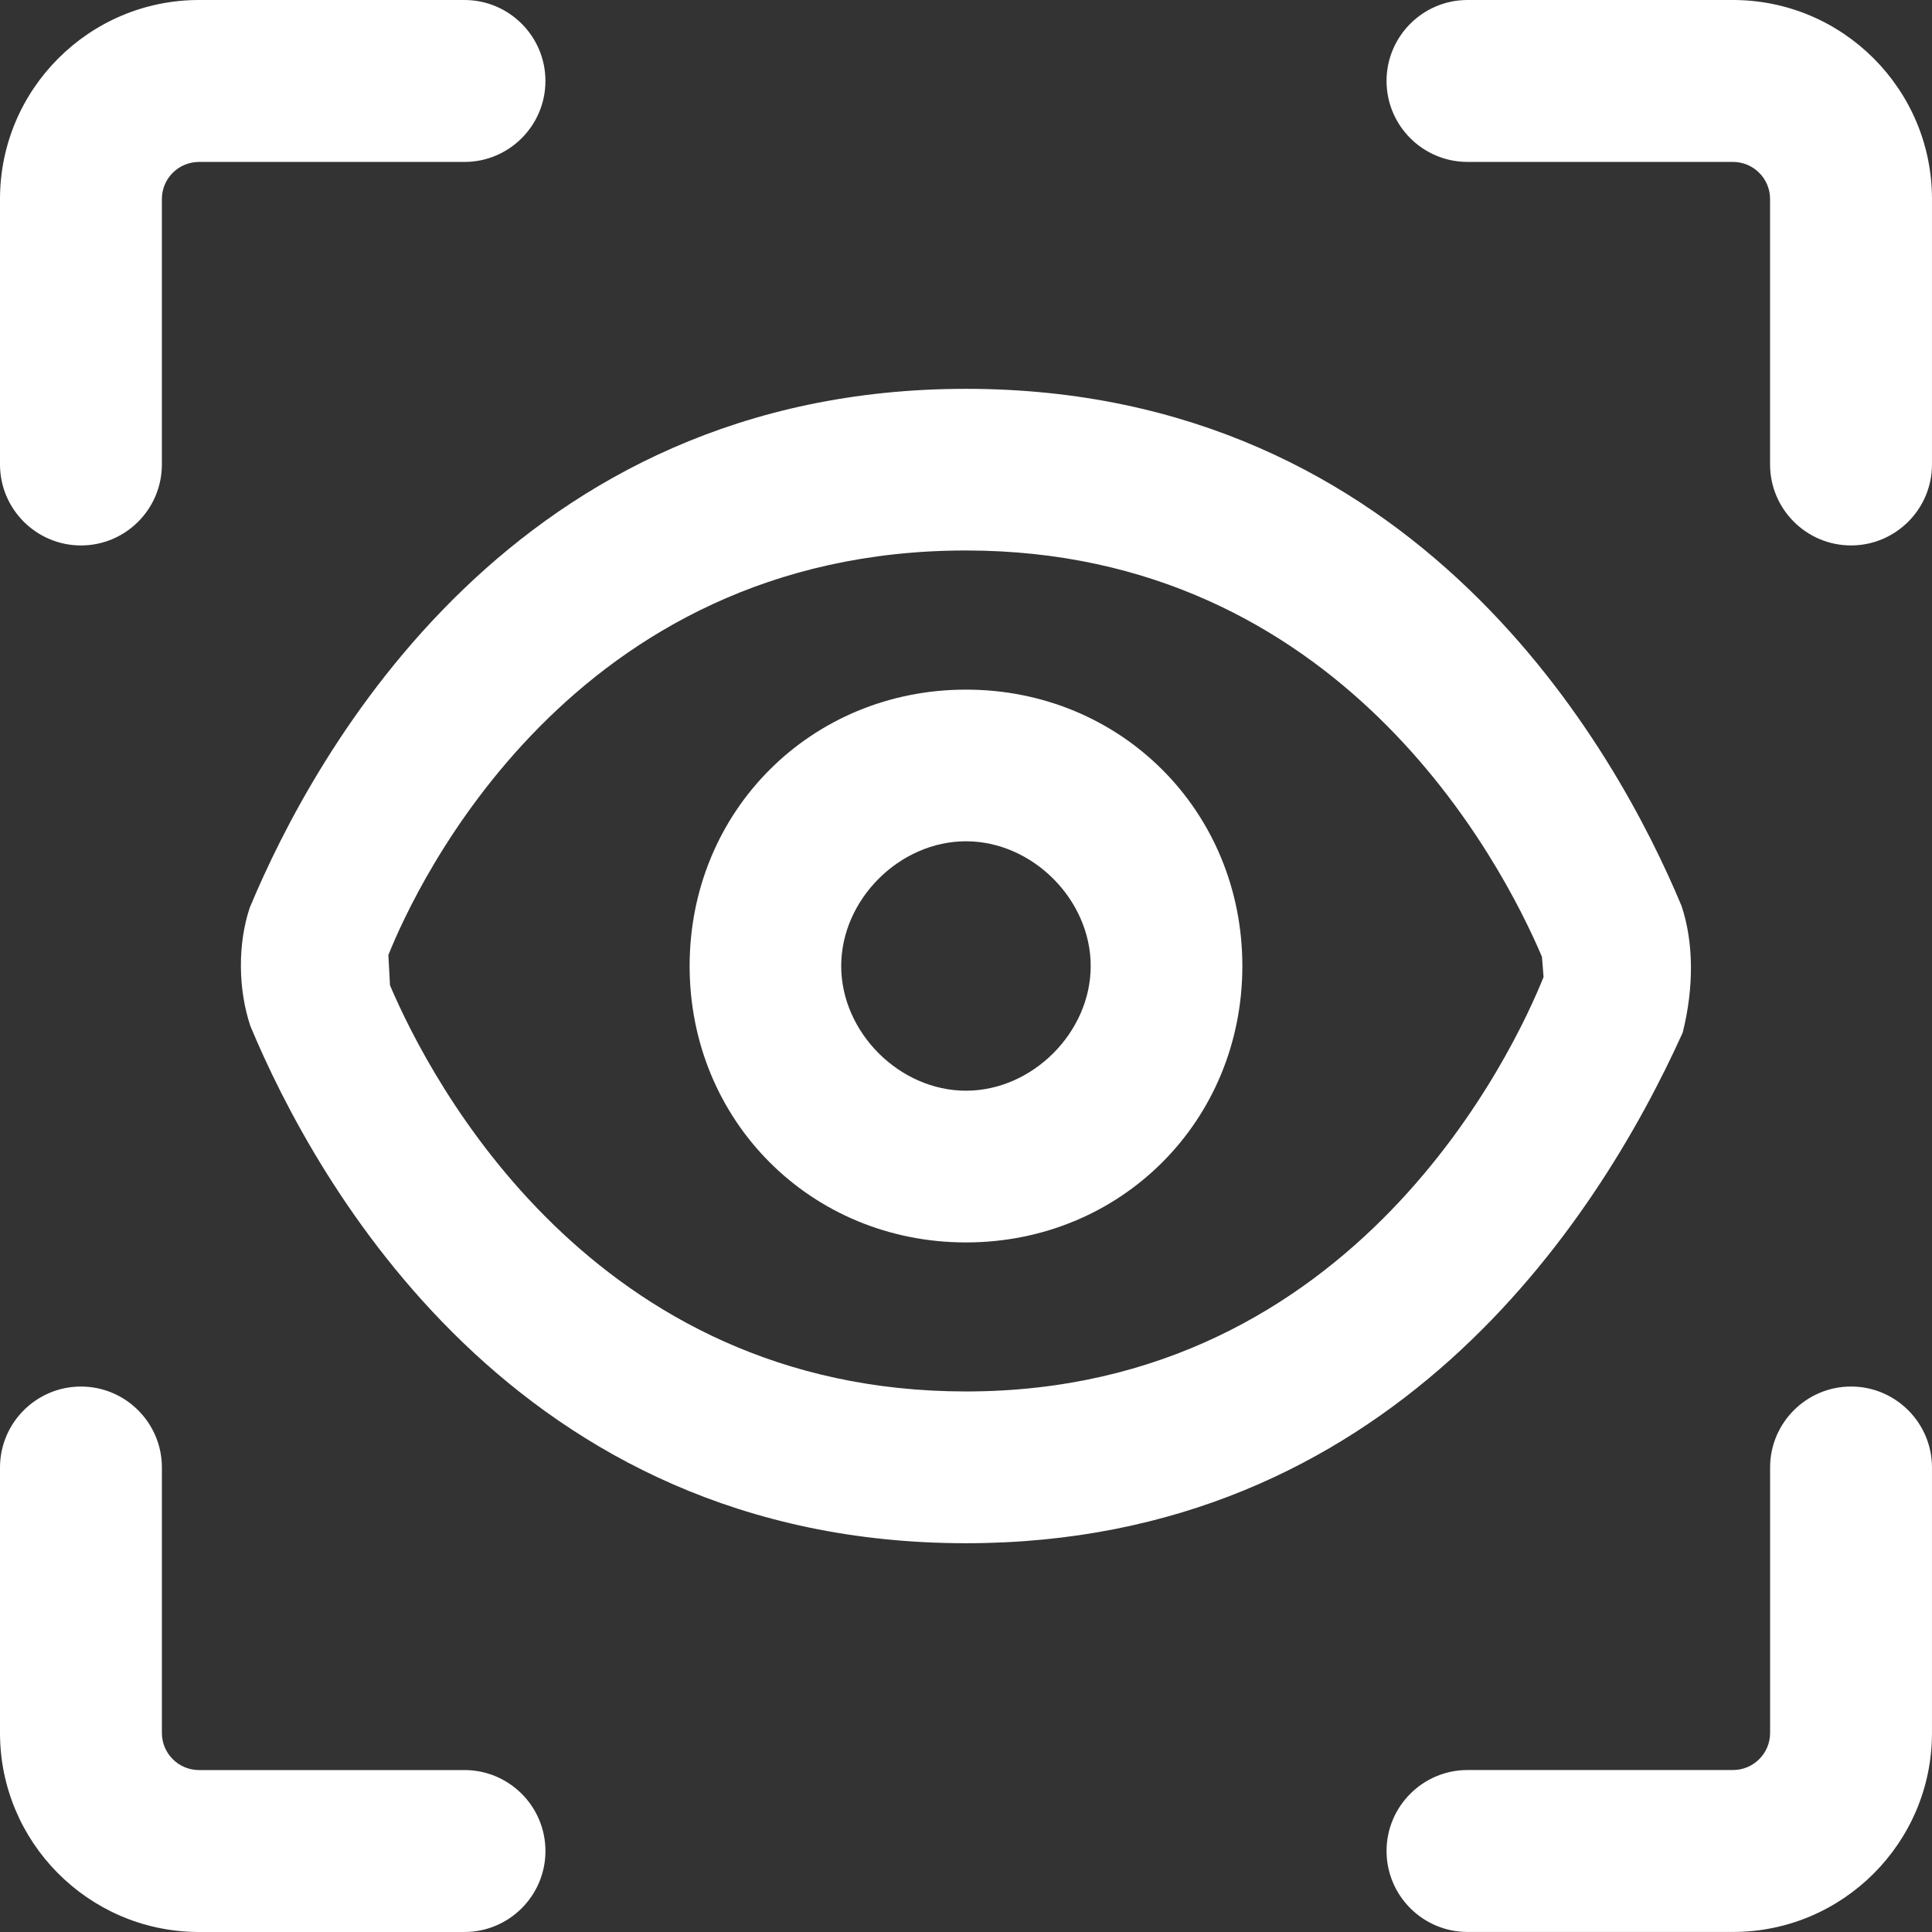
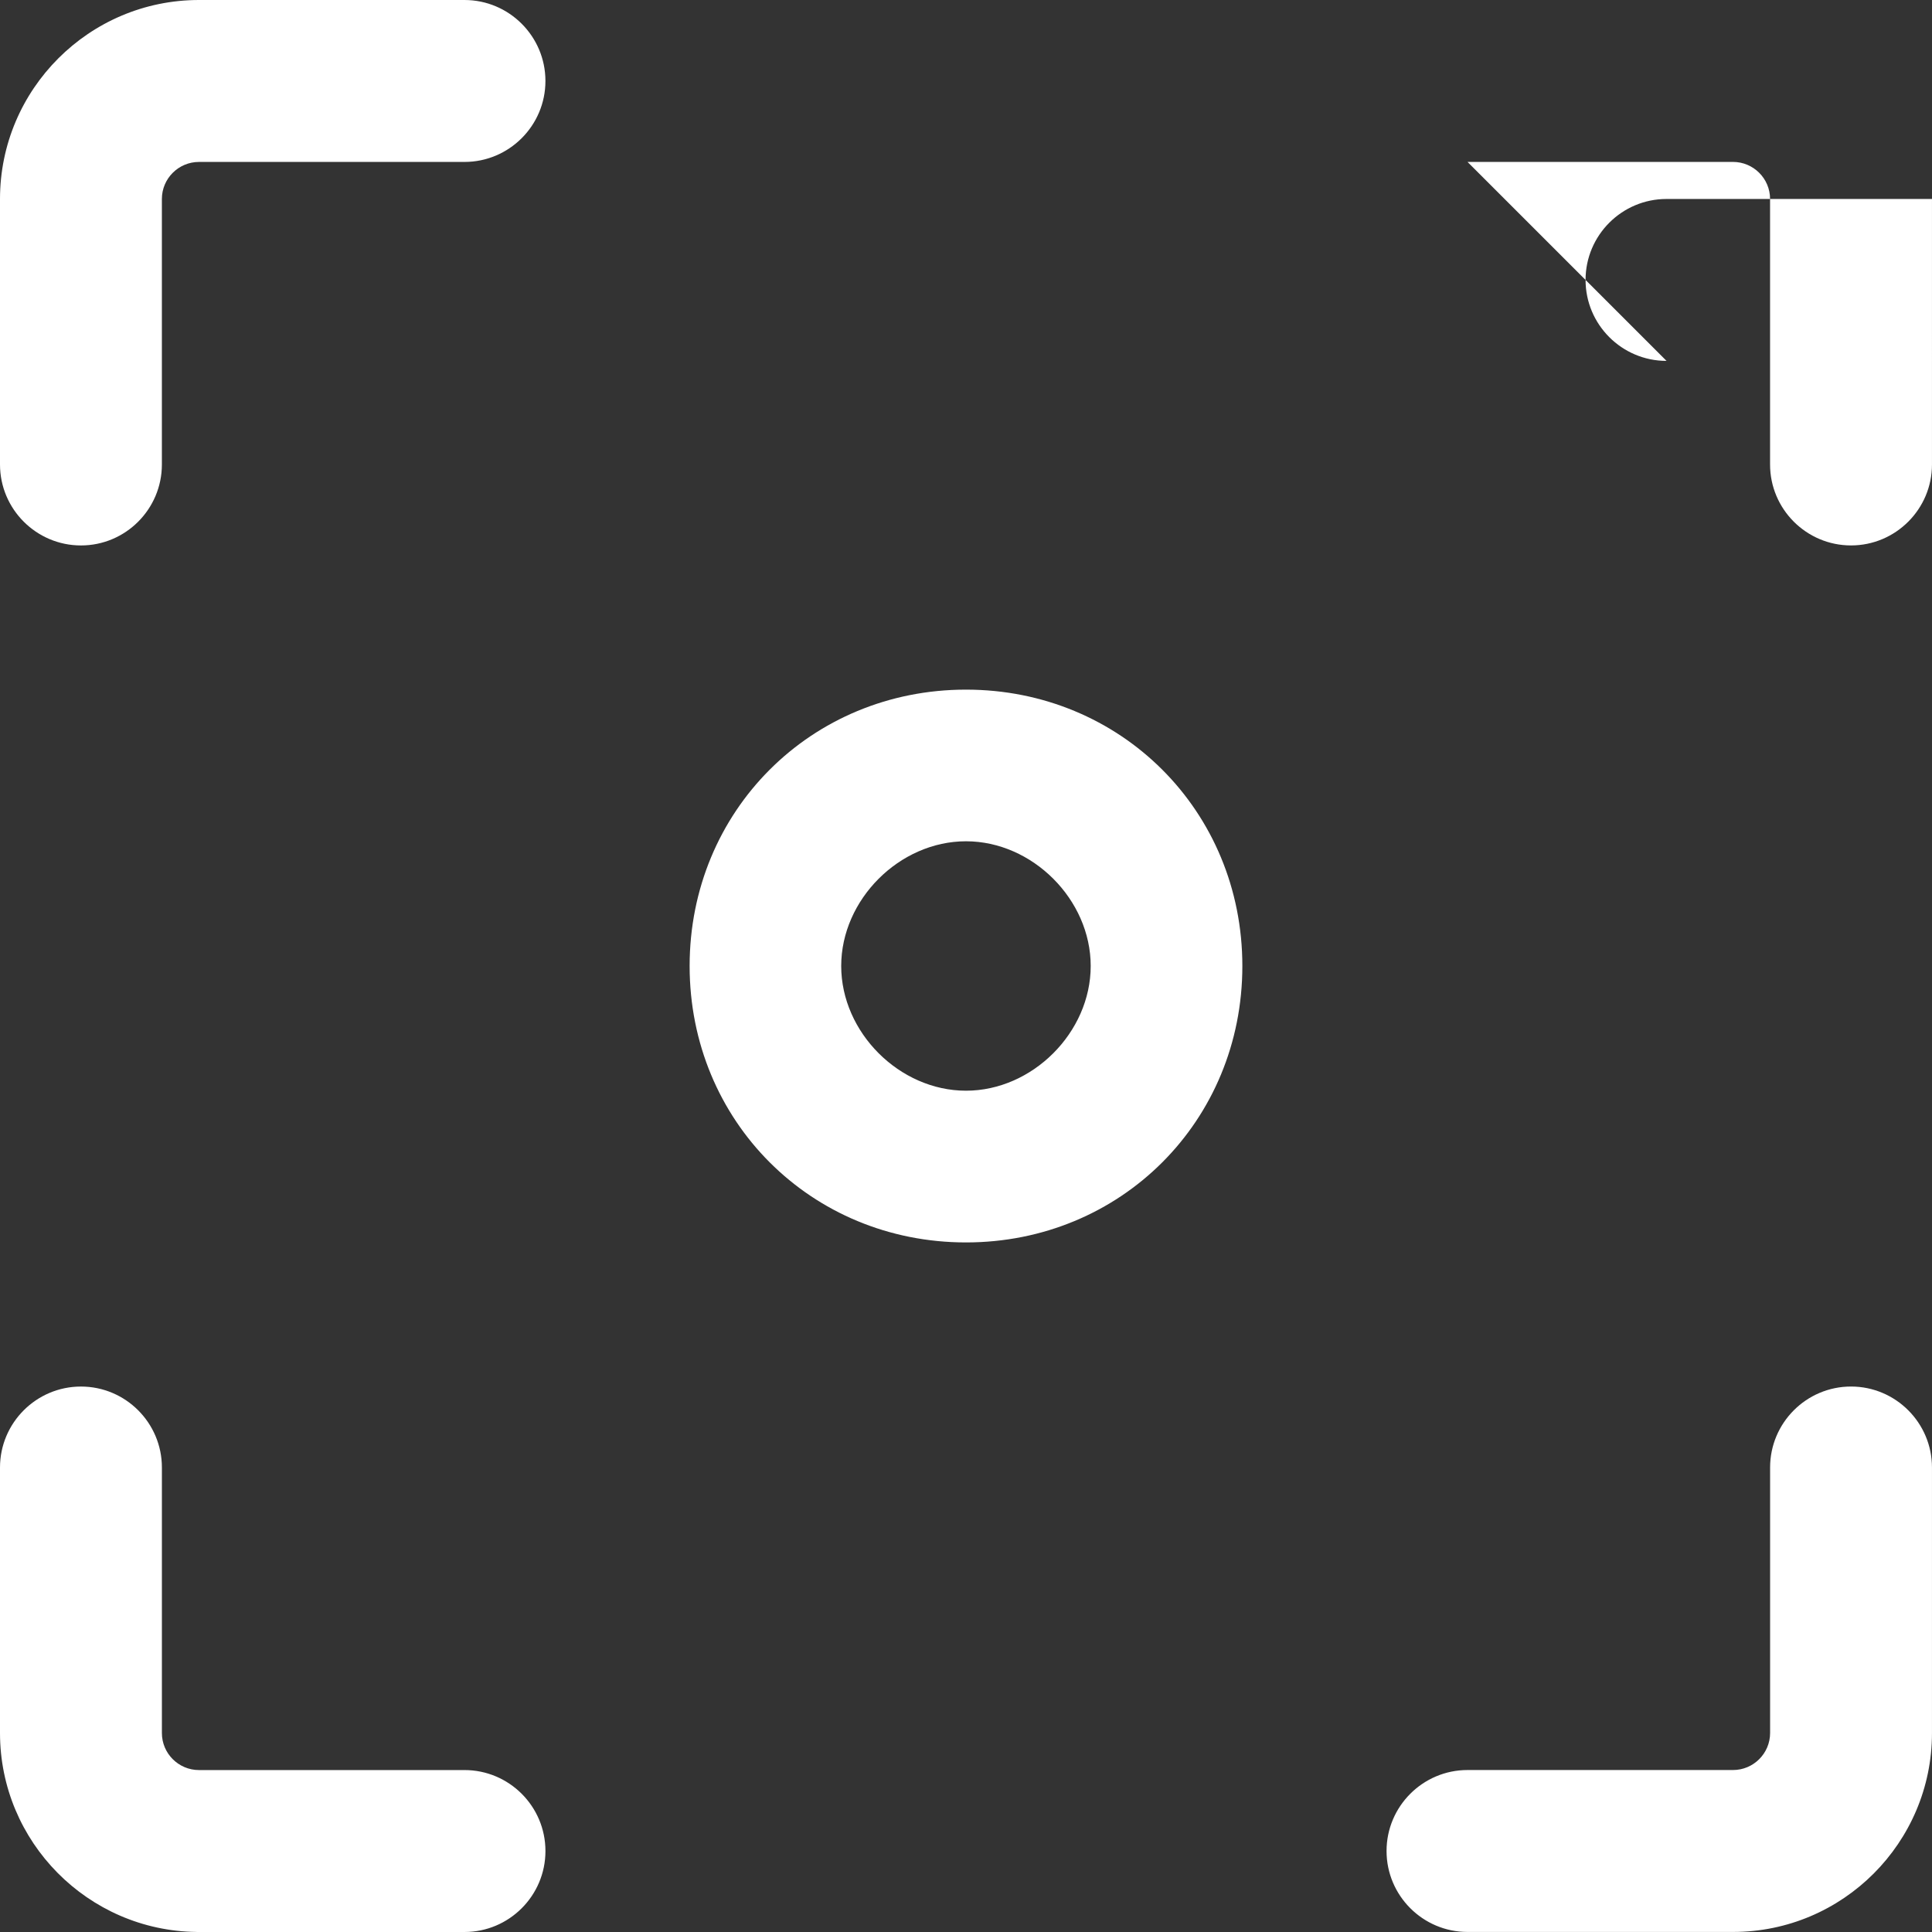
<svg xmlns="http://www.w3.org/2000/svg" class="icon" width="200px" height="200.00px" viewBox="0 0 1024 1024" version="1.1">
  <rect x="0" y="0" width="1024" height="1024" fill="#333333" stroke="none" />
-   <path d="M891.821 547.405l0.04-0.1 0.03-0.11c6-24.02 5.79-47.8-0.64-67.029C856.902 397.756 751.183 206.088 511.995 206.088c-239.318 0-345.187 192.268-379.626 275.007-6.37 19.05-6.25 43.06 0.34 62.749 34.39 82.409 140.199 274.097 379.286 274.097 224.038 0.02 334.137-169.498 379.826-270.537zM511.995 737.503c-198.068 0-283.657-164.488-305.287-215.258l-0.86-16.07c14.59-36.41 96.759-214.408 306.147-214.408 198.118 0 283.657 164.578 305.277 215.368l0.85 10.7C803.142 555.165 719.273 737.503 511.995 737.503z" fill="#ffffff" />
-   <path d="M511.995 365.516c-82.139 0-146.479 64.339-146.479 146.479 0 82.159 64.339 146.519 146.479 146.519 82.139 0 146.479-64.359 146.479-146.519 0-82.139-64.339-146.479-146.479-146.479z m0 212.578c-35.23 0-66.139-30.89-66.139-66.099 0-35.21 30.91-66.099 66.139-66.099 35.21 0 66.099 30.89 66.099 66.099 0 35.21-30.89 66.099-66.099 66.099zM246.188 938.171H105.469c-10.84 0-19.66-8.81-19.66-19.64V777.812c0-23.66-19.24-42.91-42.89-42.91C19.26 734.893 0 754.143 0 777.812v140.719c0 57.739 46.65 104.799 104.239 105.449v0.02h141.949c23.66 0 42.91-19.25 42.91-42.91 0.01-23.67-19.24-42.92-42.91-42.92zM981.08 734.893c-23.65 0-42.89 19.25-42.89 42.91v140.709c0 10.83-8.82 19.64-19.66 19.64H777.812c-23.66 0-42.91 19.25-42.91 42.91 0 23.66 19.25 42.91 42.91 42.91h140.729c58.149 0 105.449-47.31 105.449-105.449V777.812c0-23.67-19.25-42.92-42.91-42.92zM777.812 85.819h140.699c10.84 0 19.66 8.81 19.66 19.64v140.719c0 23.66 19.25 42.91 42.91 42.91 23.66 0 42.91-19.25 42.91-42.91V105.459C1023.99 47.31 976.67 0 918.511 0h-140.699c-23.66 0-42.91 19.25-42.91 42.9-0.01 23.67 19.24 42.92 42.91 42.92zM42.92 289.097c23.65 0 42.88-19.25 42.88-42.9V105.469c0-10.83 8.82-19.64 19.66-19.64h140.719c23.66 0 42.91-19.25 42.91-42.91C289.097 19.26 269.847 0 246.178 0H105.459C47.31 0 0 47.31 0 105.459v140.719c0 23.67 19.26 42.92 42.92 42.92z" fill="#ffffff" />
+   <path d="M511.995 365.516c-82.139 0-146.479 64.339-146.479 146.479 0 82.159 64.339 146.519 146.479 146.519 82.139 0 146.479-64.359 146.479-146.519 0-82.139-64.339-146.479-146.479-146.479z m0 212.578c-35.23 0-66.139-30.89-66.139-66.099 0-35.21 30.91-66.099 66.139-66.099 35.21 0 66.099 30.89 66.099 66.099 0 35.21-30.89 66.099-66.099 66.099zM246.188 938.171H105.469c-10.84 0-19.66-8.81-19.66-19.64V777.812c0-23.66-19.24-42.91-42.89-42.91C19.26 734.893 0 754.143 0 777.812v140.719c0 57.739 46.65 104.799 104.239 105.449v0.02h141.949c23.66 0 42.91-19.25 42.91-42.91 0.01-23.67-19.24-42.92-42.91-42.92zM981.08 734.893c-23.65 0-42.89 19.25-42.89 42.91v140.709c0 10.83-8.82 19.64-19.66 19.64H777.812c-23.66 0-42.91 19.25-42.91 42.91 0 23.66 19.25 42.91 42.91 42.91h140.729c58.149 0 105.449-47.31 105.449-105.449V777.812c0-23.67-19.25-42.92-42.91-42.92zM777.812 85.819h140.699c10.84 0 19.66 8.81 19.66 19.64v140.719c0 23.66 19.25 42.91 42.91 42.91 23.66 0 42.91-19.25 42.91-42.91V105.459h-140.699c-23.66 0-42.91 19.25-42.91 42.9-0.01 23.67 19.24 42.92 42.91 42.92zM42.92 289.097c23.65 0 42.88-19.25 42.88-42.9V105.469c0-10.83 8.82-19.64 19.66-19.64h140.719c23.66 0 42.91-19.25 42.91-42.91C289.097 19.26 269.847 0 246.178 0H105.459C47.31 0 0 47.31 0 105.459v140.719c0 23.67 19.26 42.92 42.92 42.92z" fill="#ffffff" />
</svg>